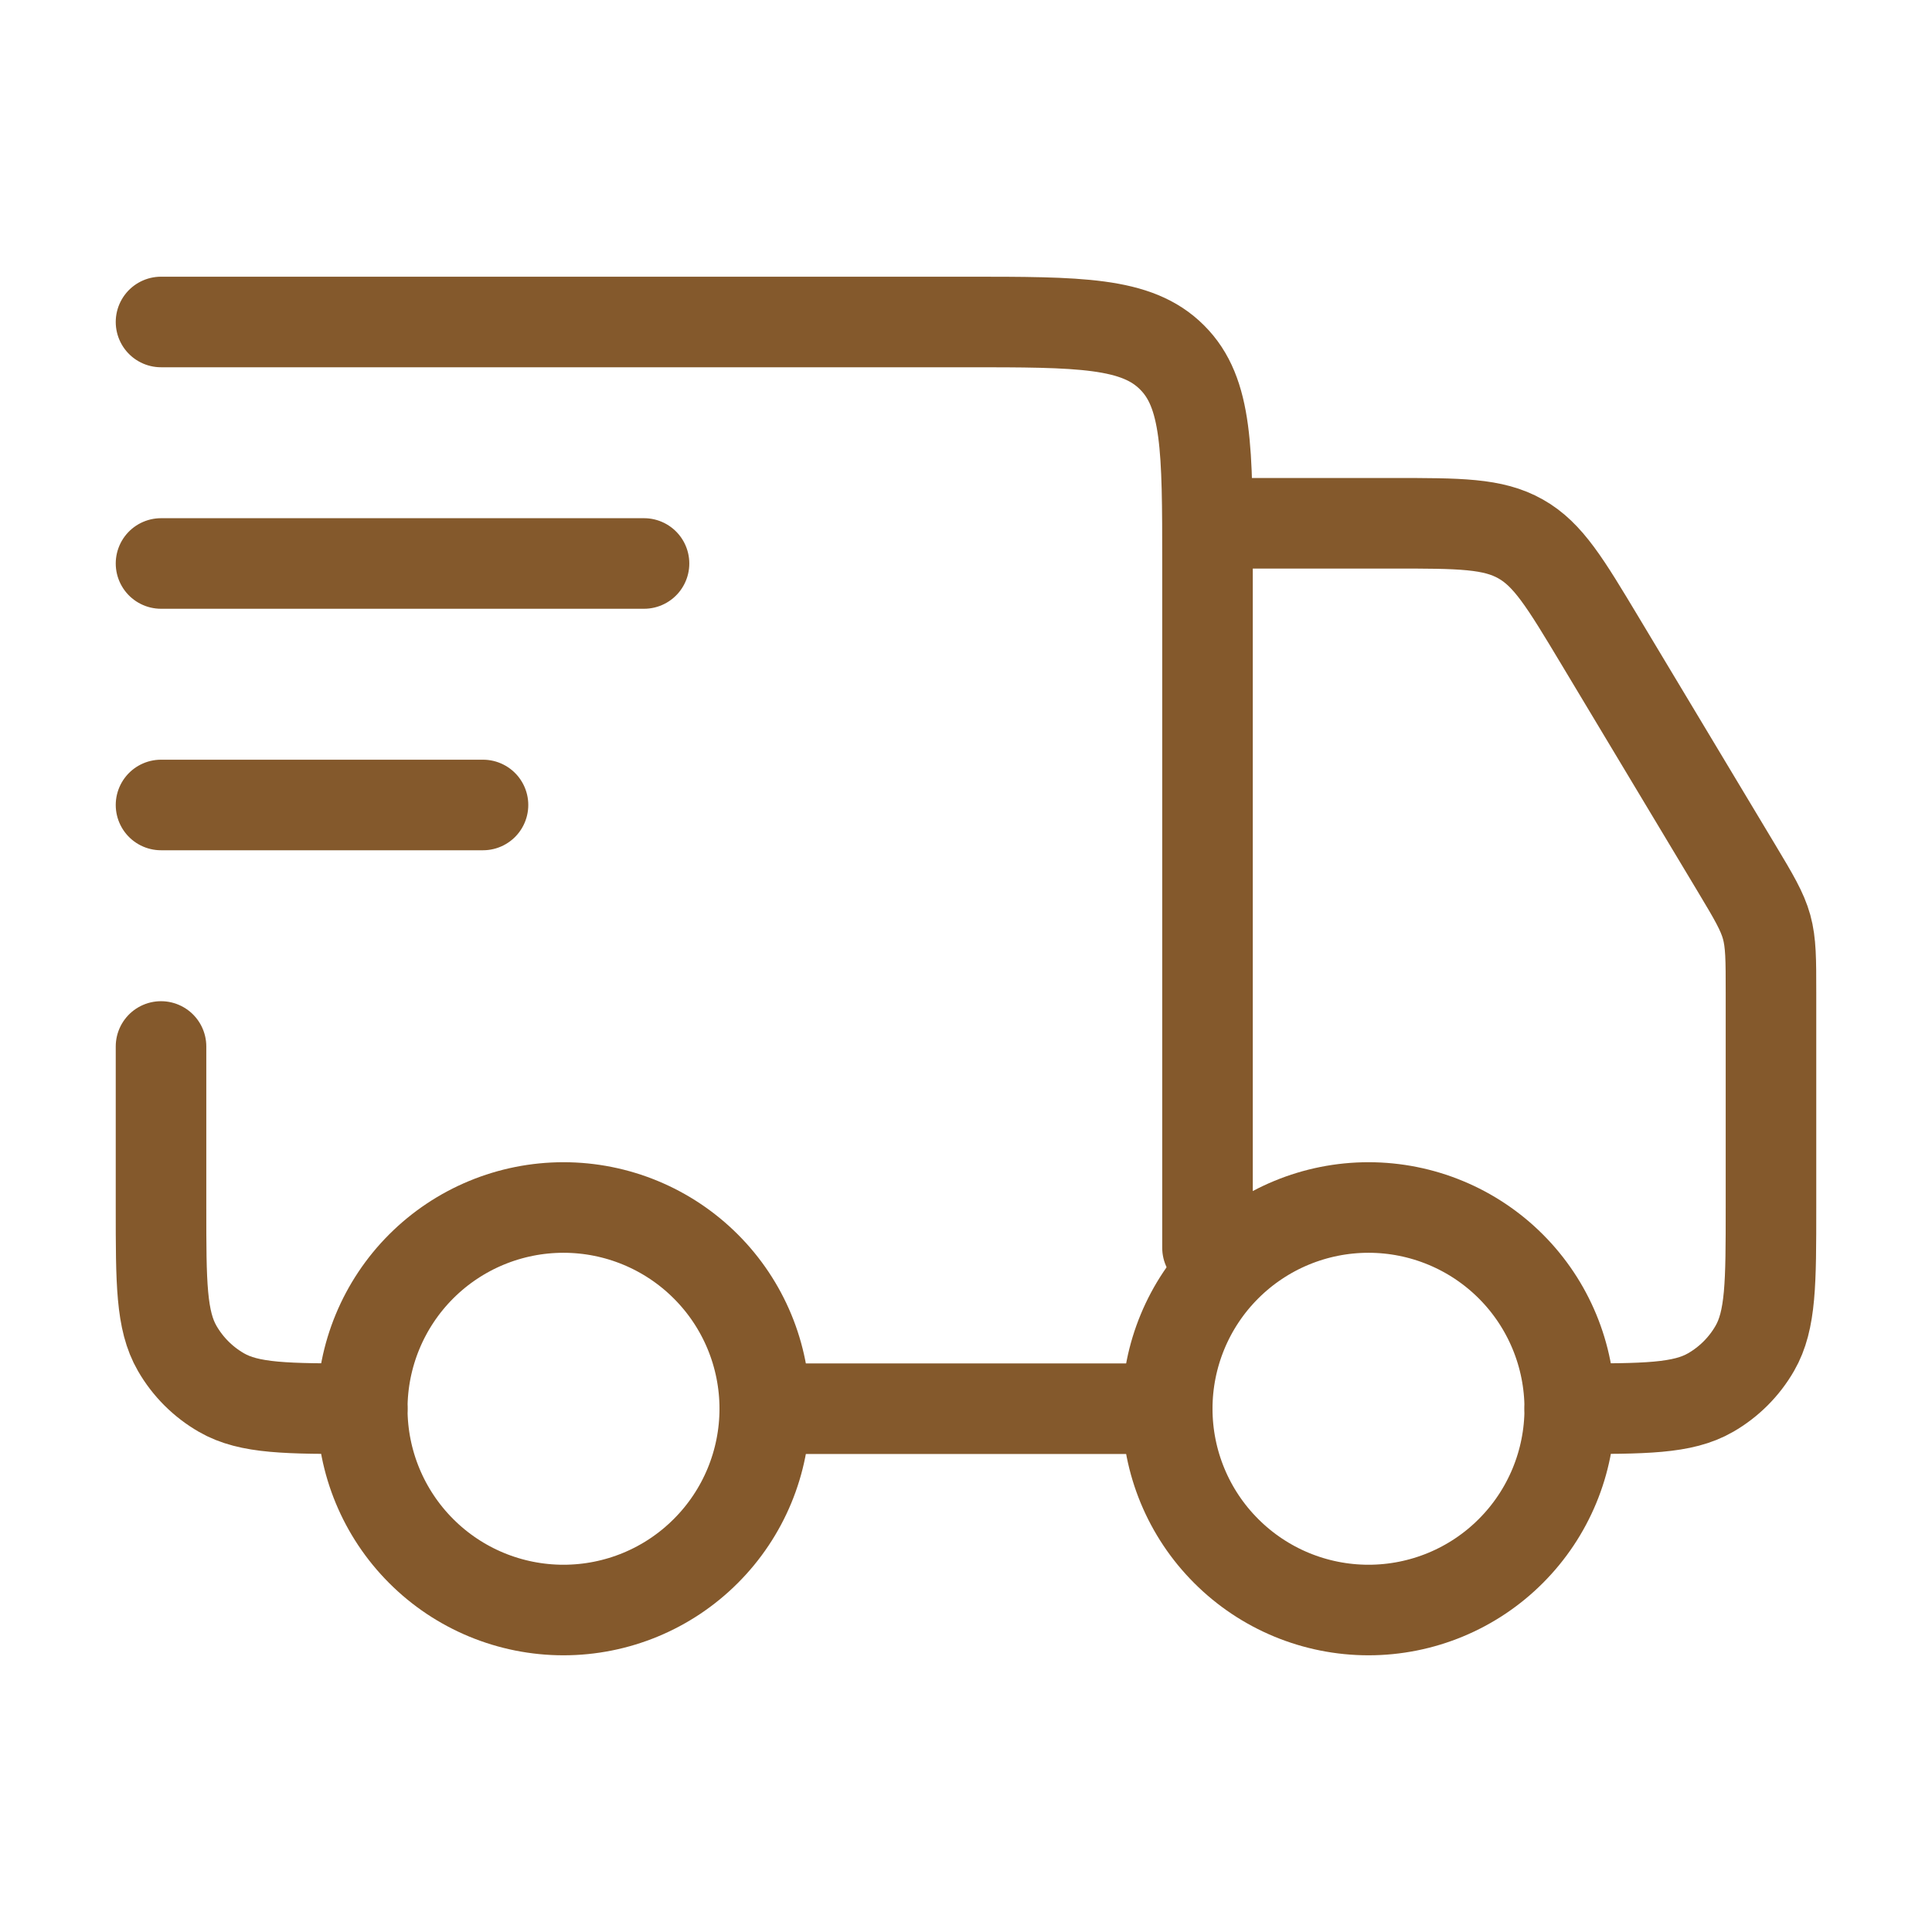
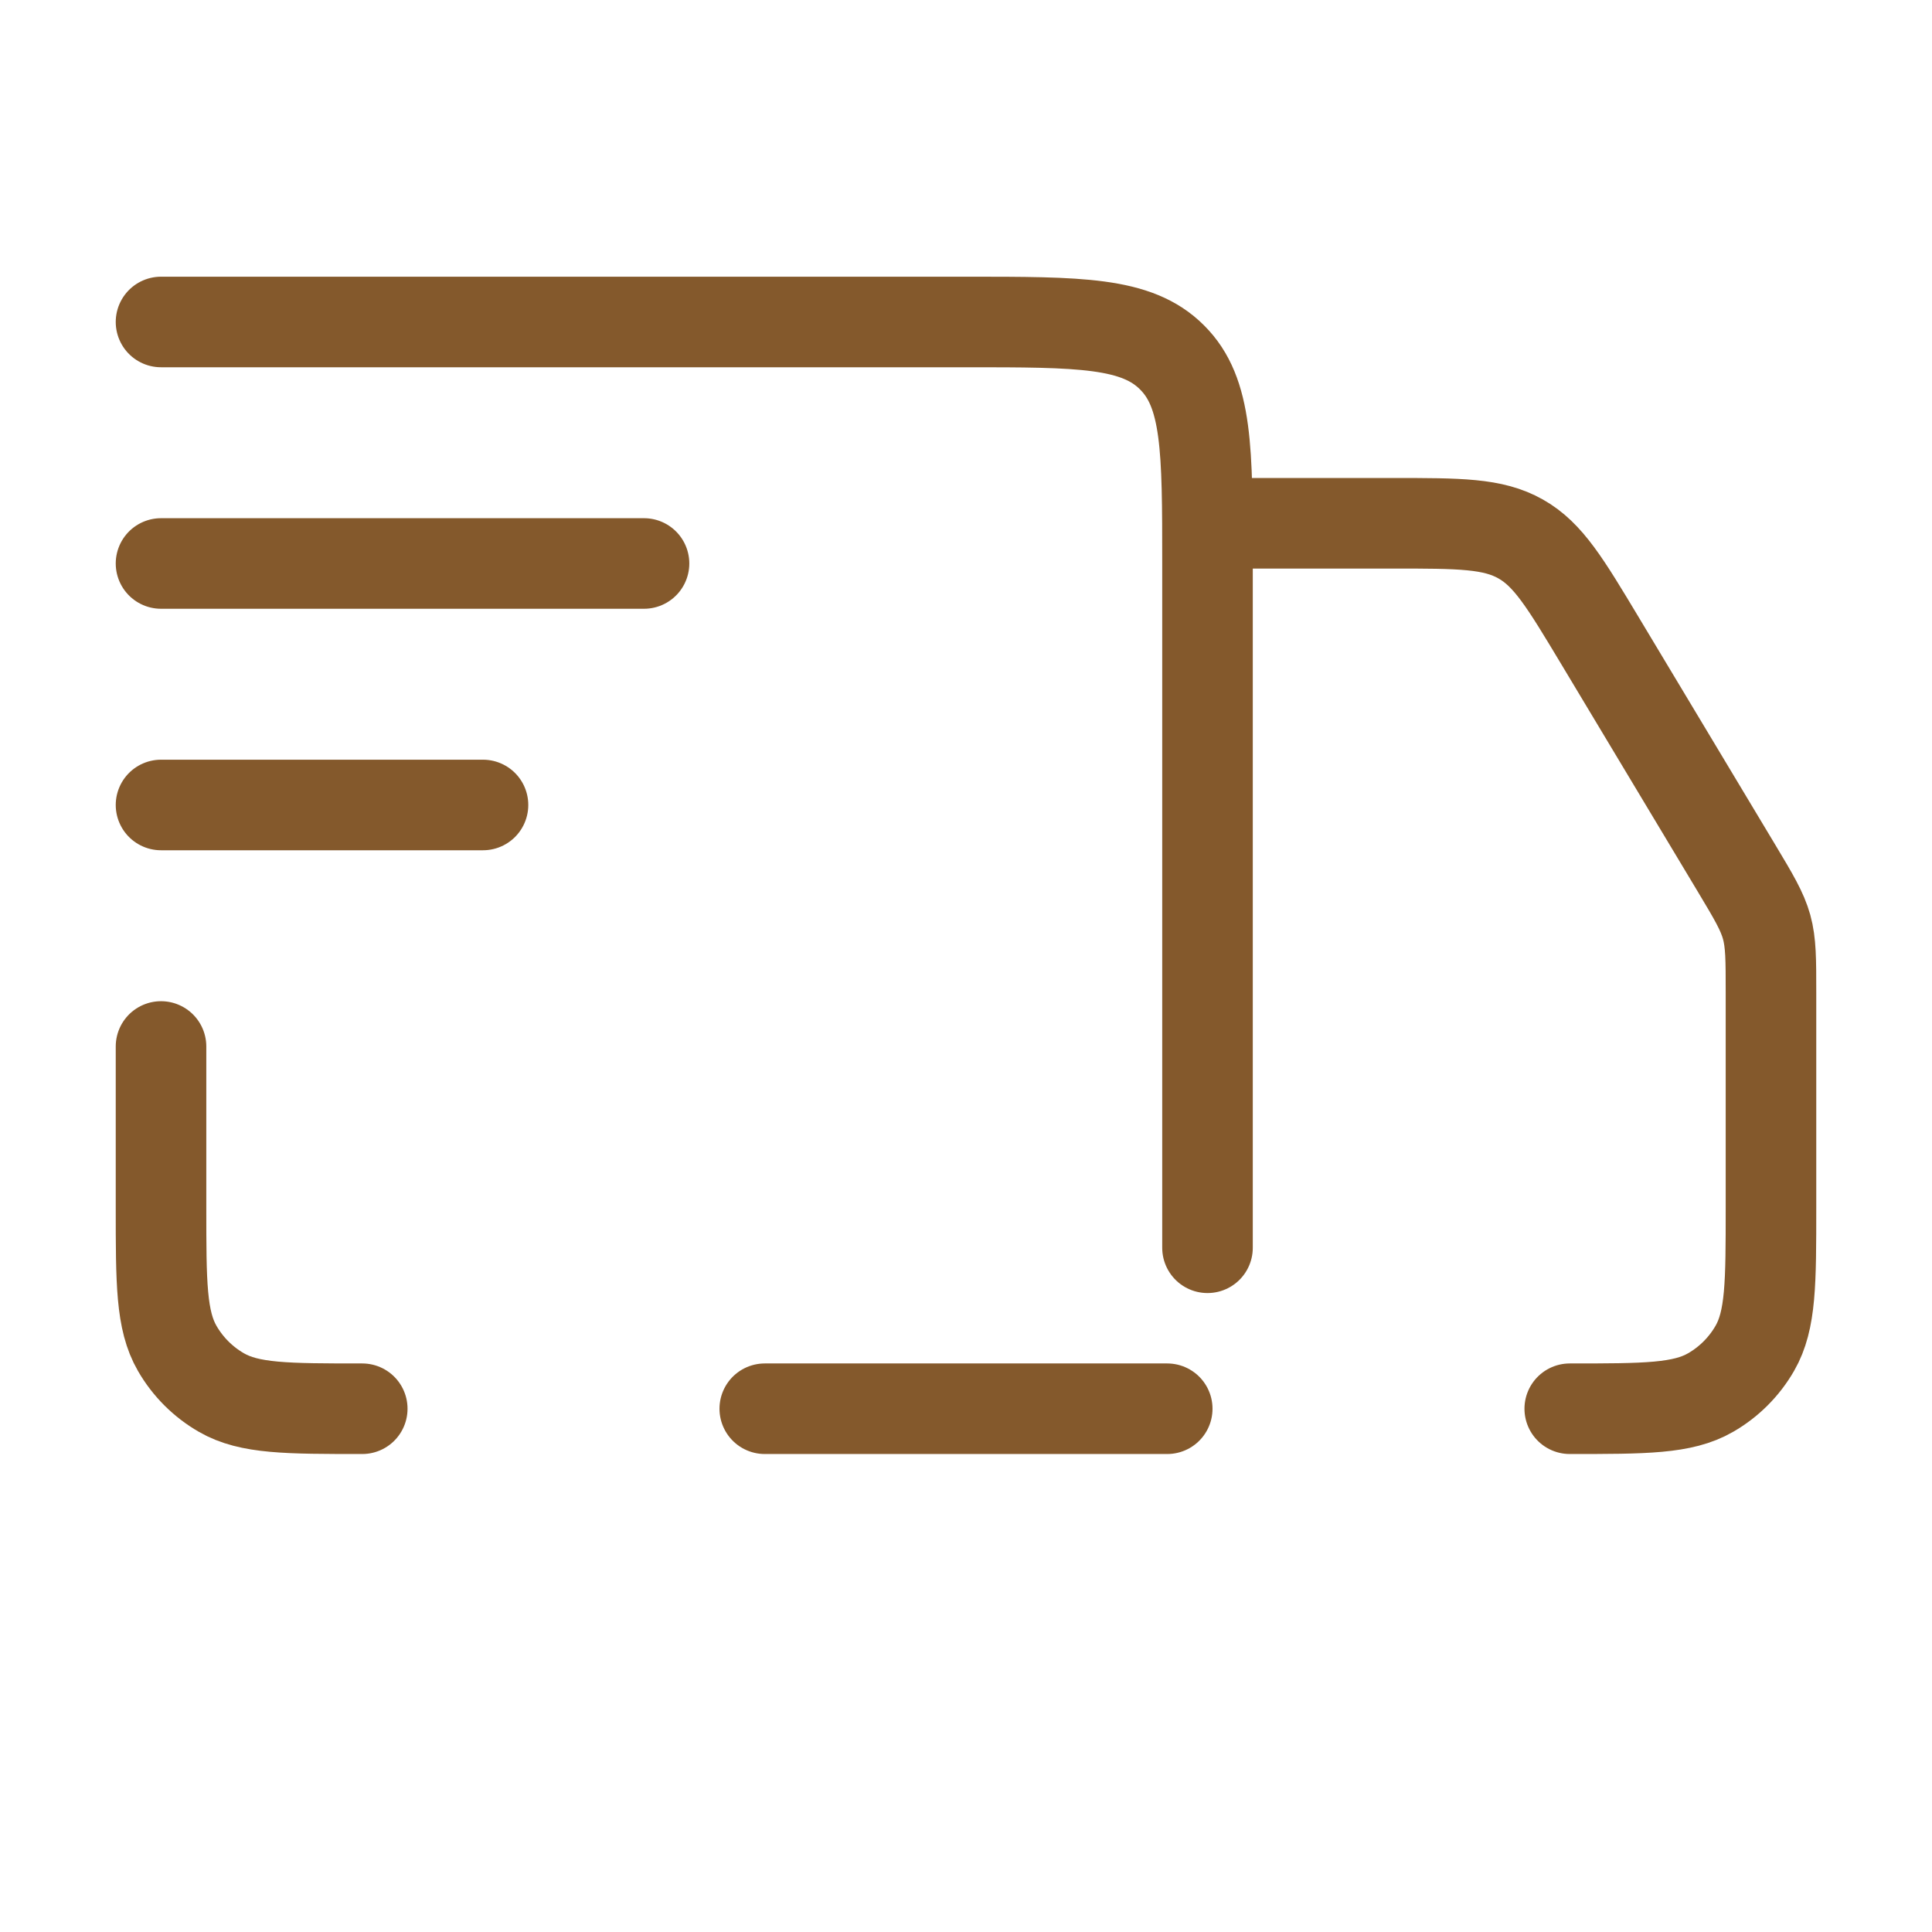
<svg xmlns="http://www.w3.org/2000/svg" width="32" height="32" viewBox="0 0 32 32" fill="none">
-   <path d="M26 23.333C26 24.217 25.649 25.065 25.024 25.69C24.399 26.316 23.551 26.667 22.667 26.667C21.783 26.667 20.935 26.316 20.31 25.69C19.684 25.065 19.333 24.217 19.333 23.333C19.333 22.449 19.684 21.601 20.31 20.976C20.935 20.351 21.783 20 22.667 20C23.551 20 24.399 20.351 25.024 20.976C25.649 21.601 26 22.449 26 23.333ZM12.667 23.333C12.667 24.217 12.316 25.065 11.69 25.69C11.065 26.316 10.217 26.667 9.333 26.667C8.449 26.667 7.601 26.316 6.976 25.69C6.351 25.065 6 24.217 6 23.333C6 22.449 6.351 21.601 6.976 20.976C7.601 20.351 8.449 20 9.333 20C10.217 20 11.065 20.351 11.69 20.976C12.316 21.601 12.667 22.449 12.667 23.333Z" stroke="#84592C" stroke-width="1.5" stroke-linecap="round" stroke-linejoin="round" />
  <path d="M19.333 23.333H12.667M2.667 5.333H16C17.885 5.333 18.828 5.333 19.413 5.92C20 6.504 20 7.447 20 9.333V20.667M20.667 8.667H23.068C24.175 8.667 24.728 8.667 25.187 8.927C25.645 9.185 25.929 9.66 26.499 10.609L28.764 14.383C29.047 14.855 29.188 15.092 29.261 15.353C29.333 15.616 29.333 15.891 29.333 16.441V20C29.333 21.247 29.333 21.869 29.065 22.333C28.89 22.637 28.637 22.89 28.333 23.065C27.869 23.333 27.247 23.333 26 23.333M2.667 17.333V20C2.667 21.247 2.667 21.869 2.935 22.333C3.11 22.637 3.363 22.89 3.667 23.065C4.131 23.333 4.753 23.333 6 23.333M2.667 9.333H10.667M2.667 13.333H8" stroke="#84592C" stroke-width="1.5" stroke-linecap="round" stroke-linejoin="round" />
</svg>